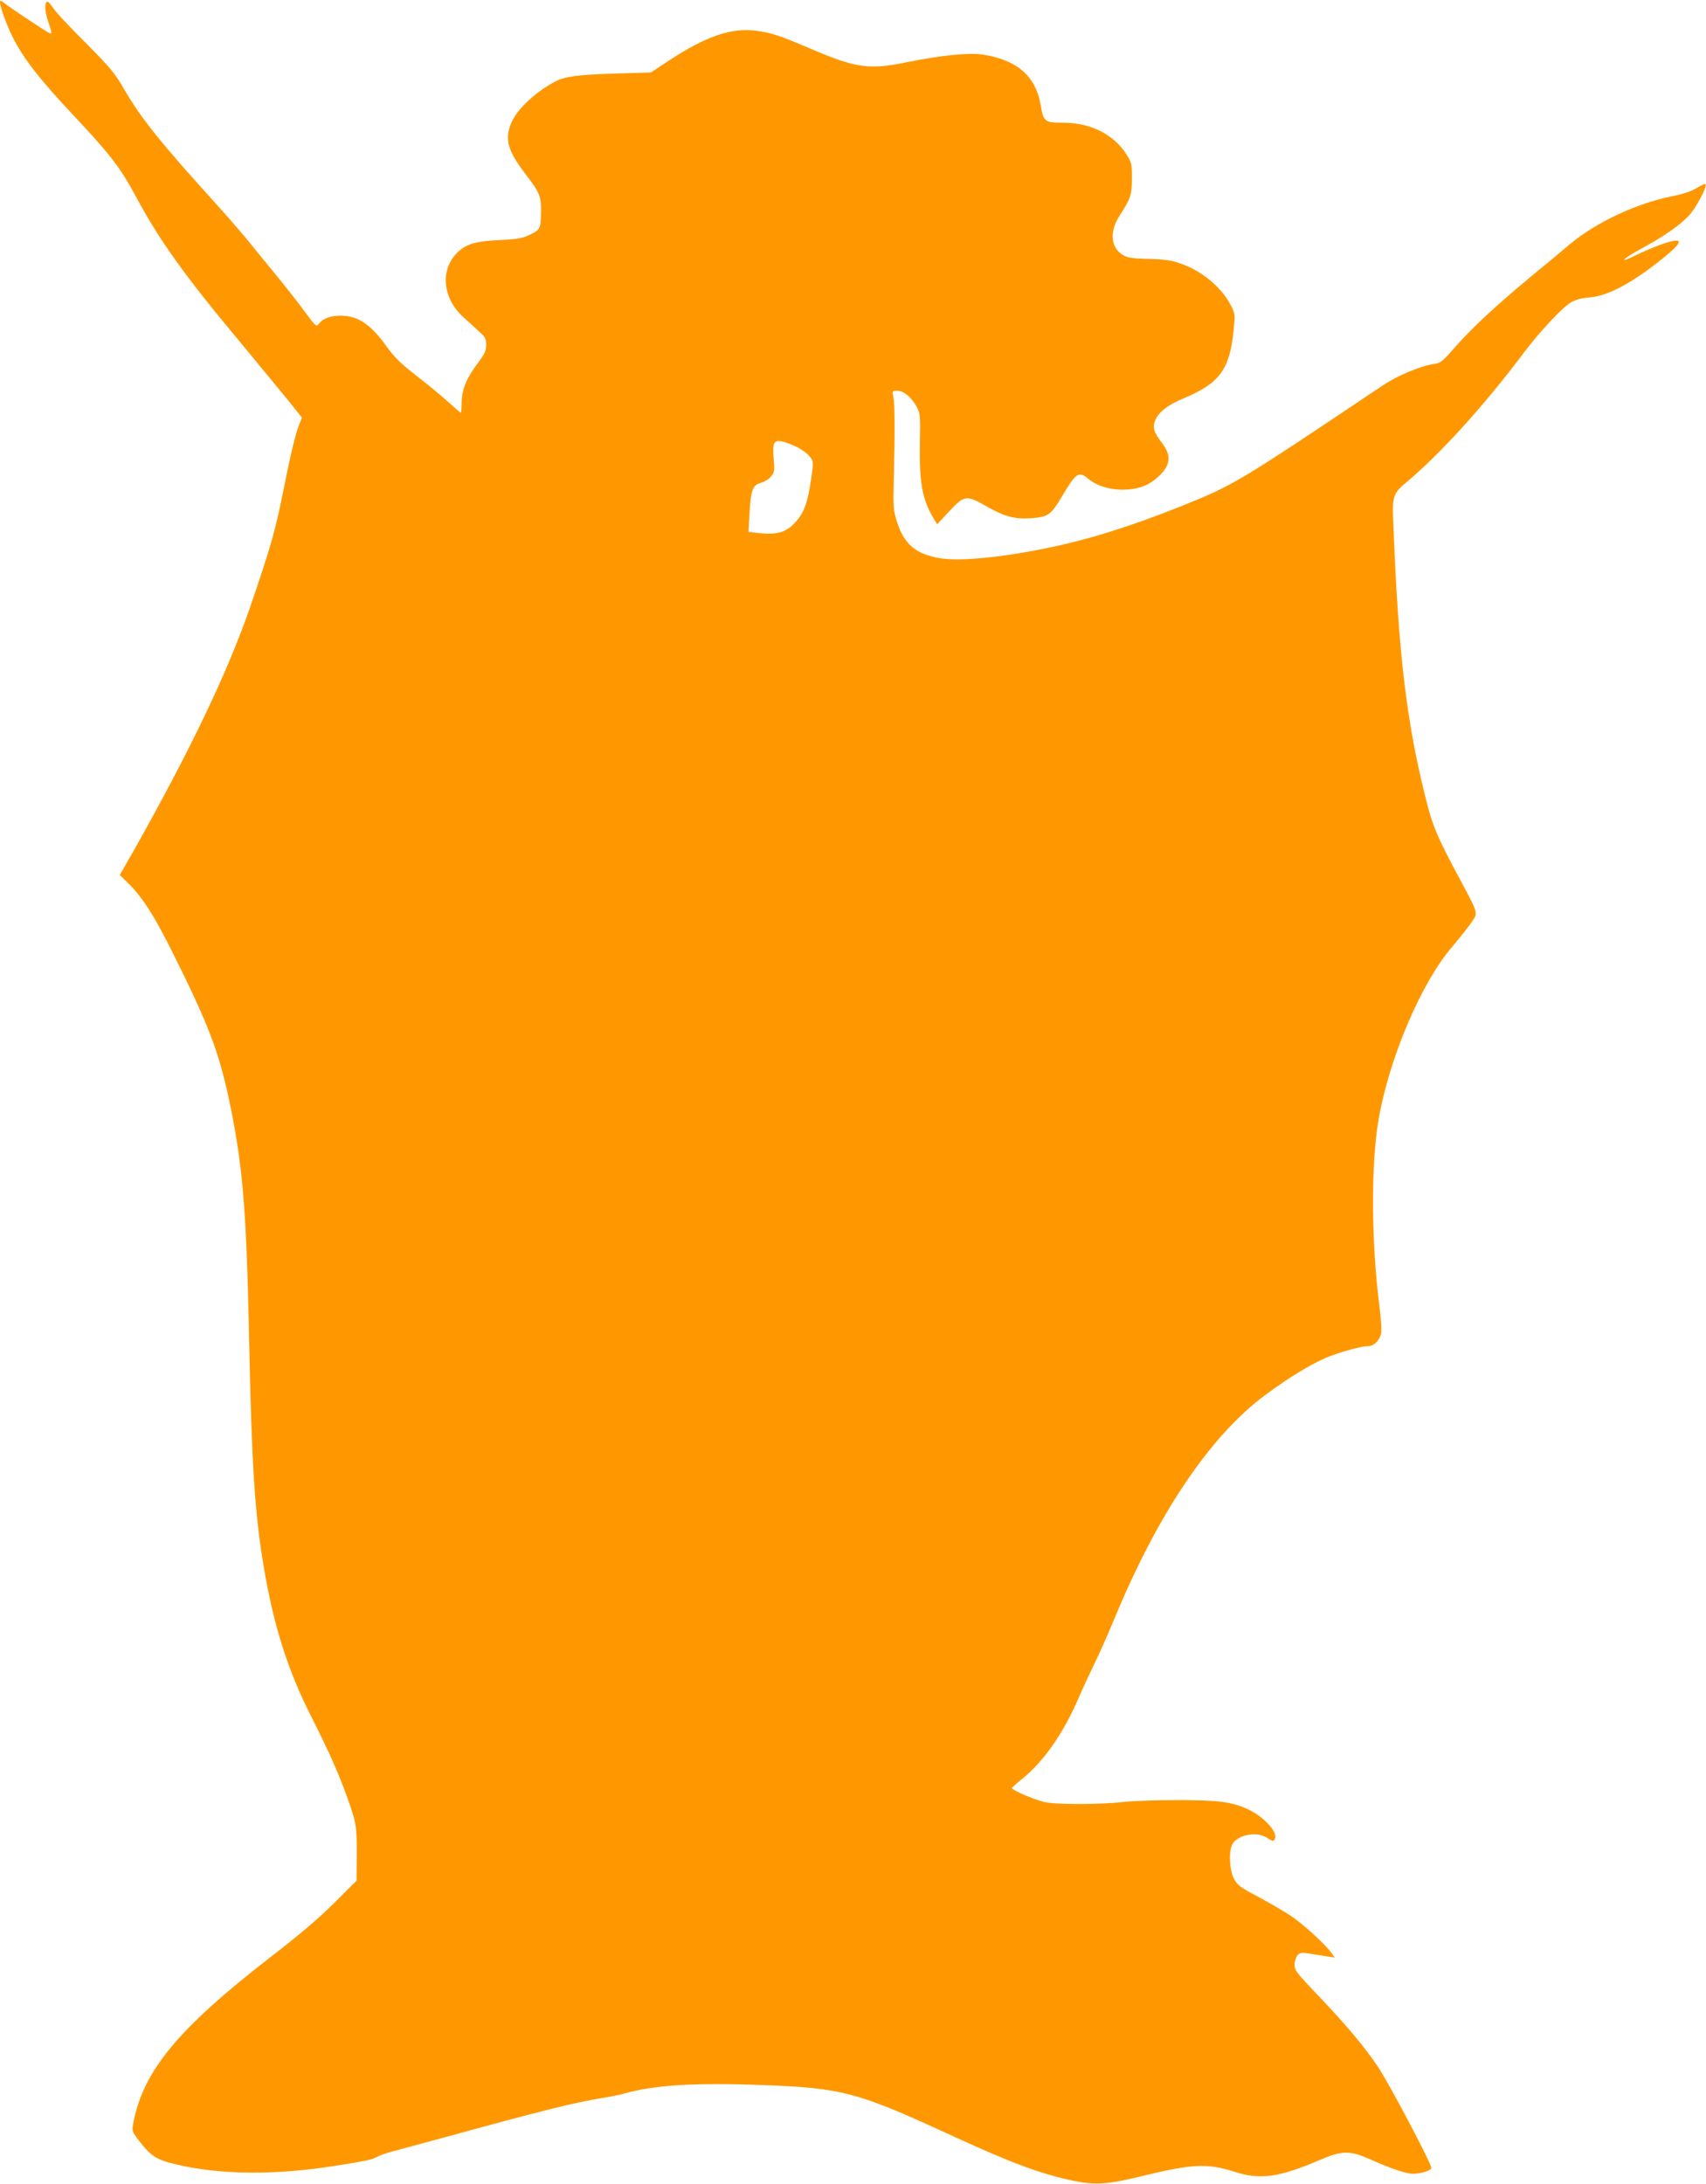
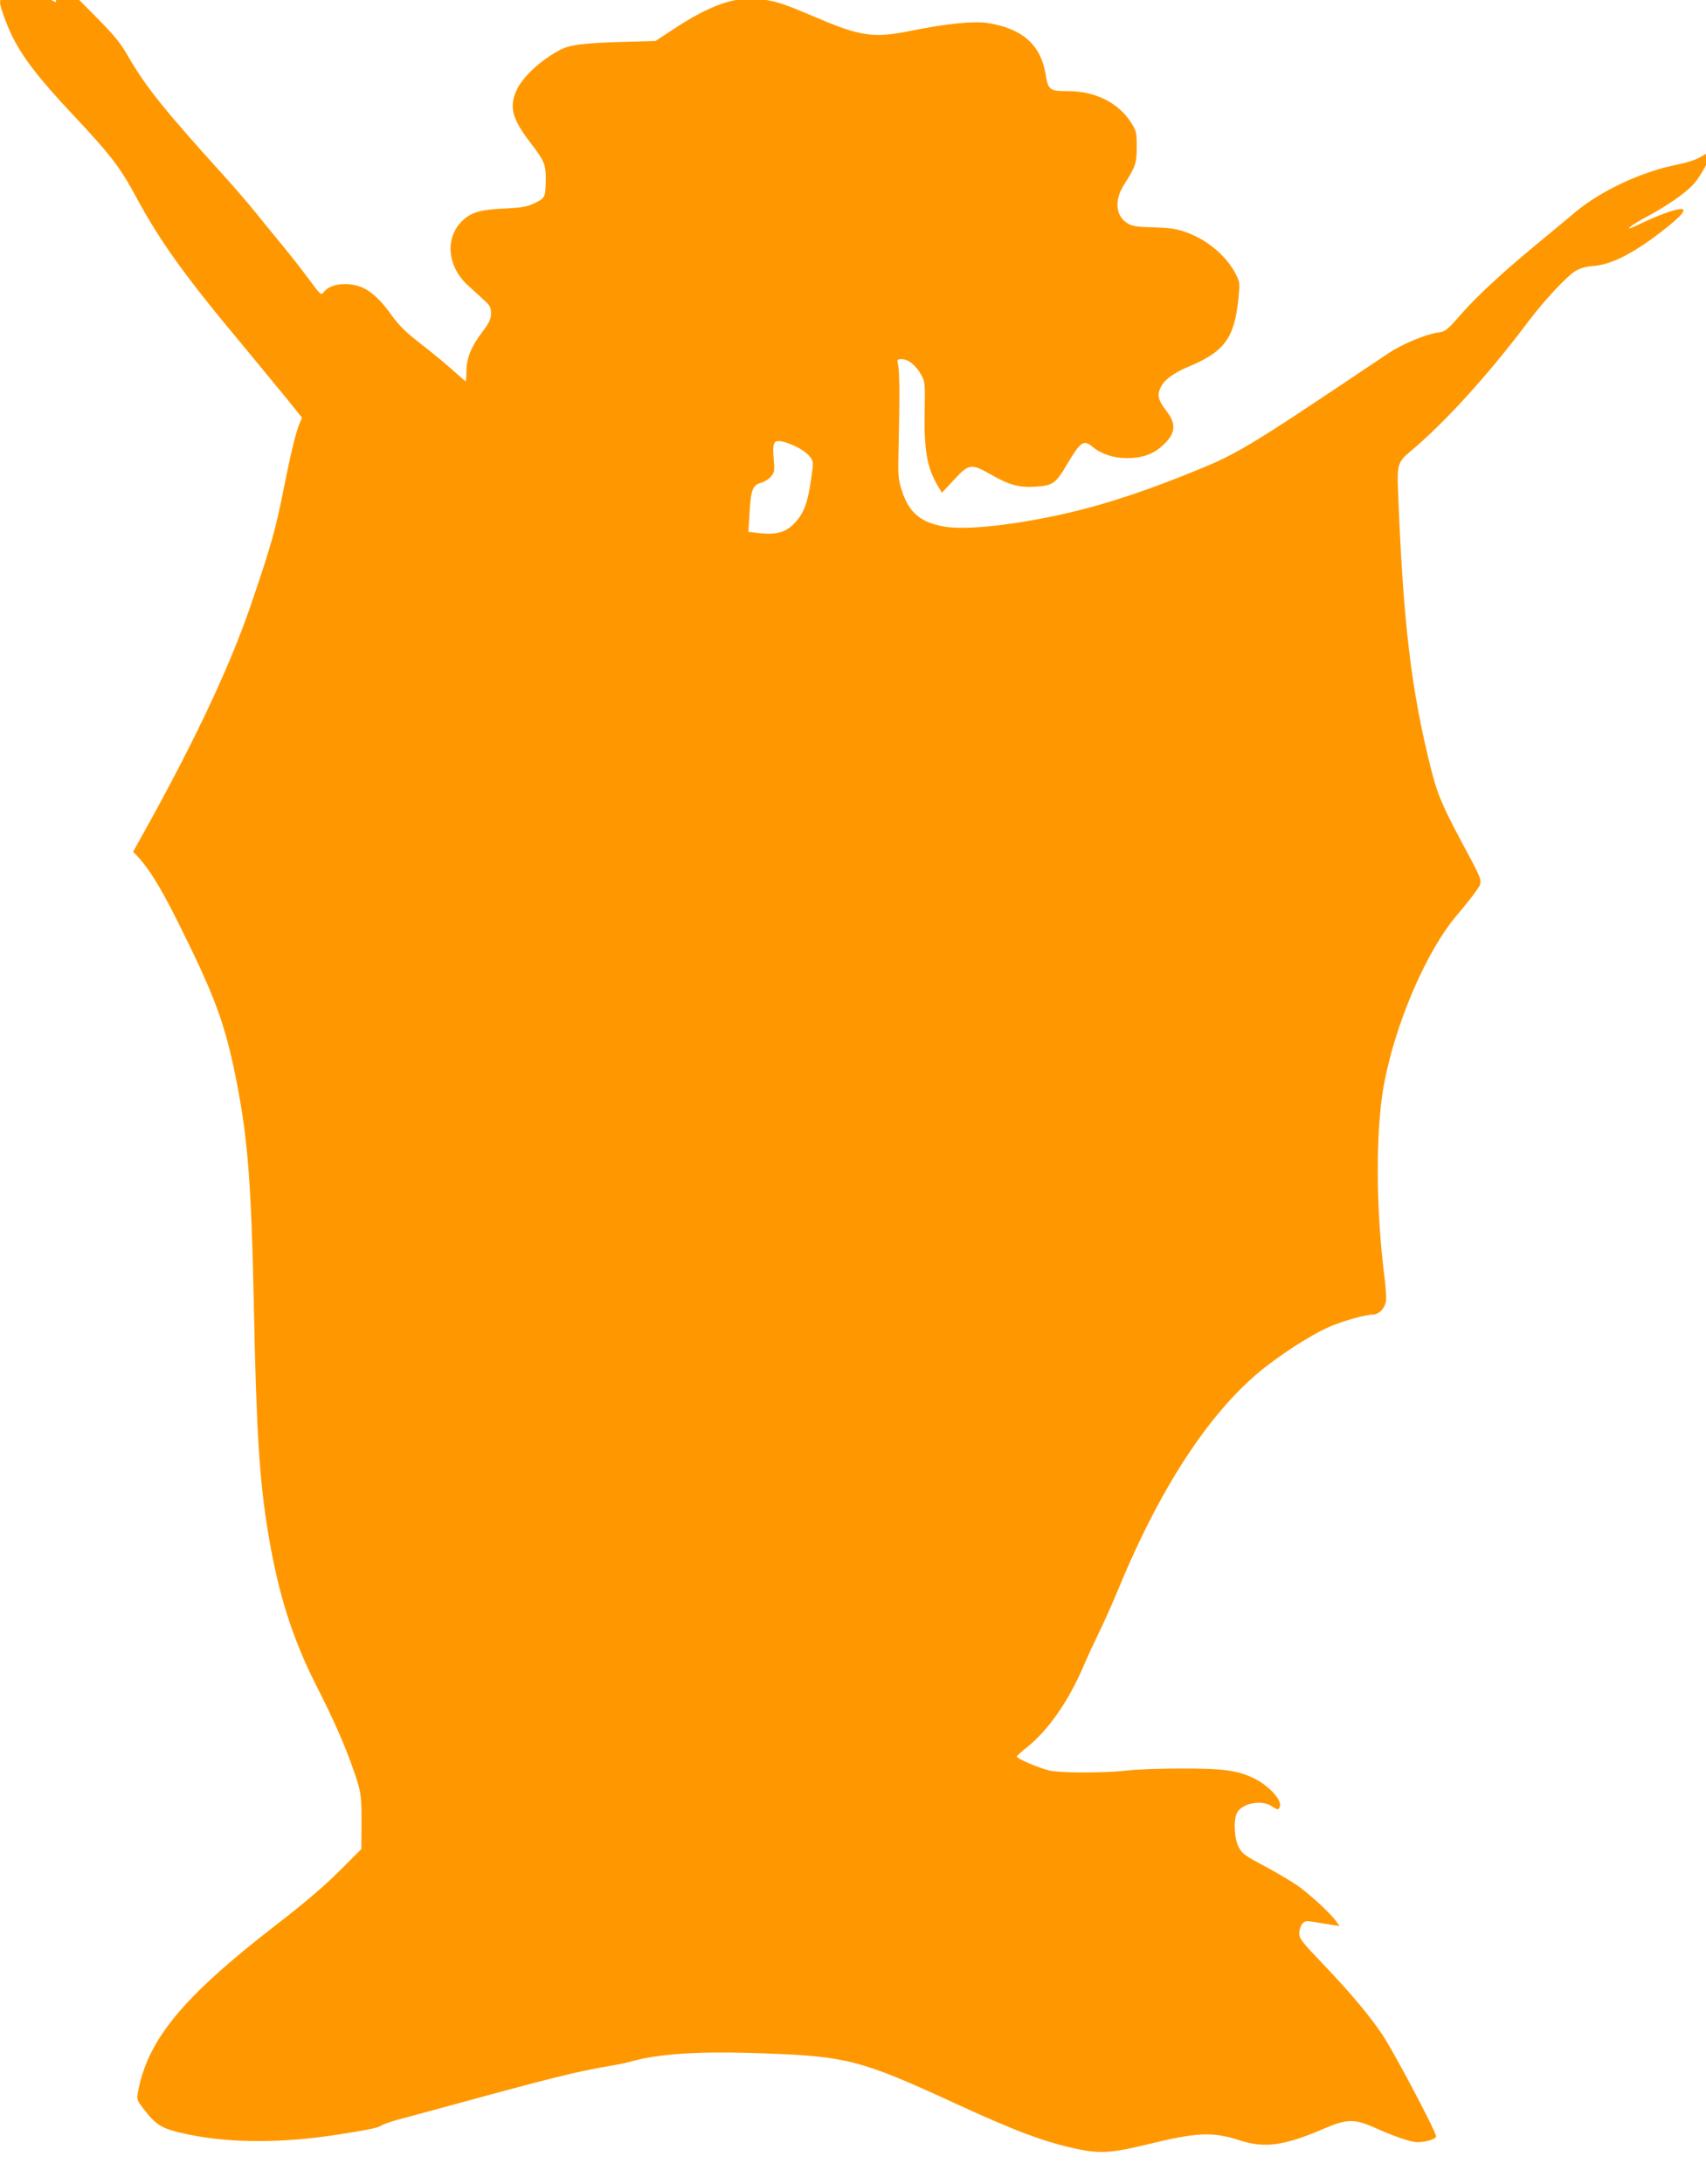
<svg xmlns="http://www.w3.org/2000/svg" version="1.0" width="1000pt" height="1280pt" viewBox="0 0 1000 1280" preserveAspectRatio="xMidYMid meet">
  <g transform="translate(0,1280) scale(0.1,-0.1)" fill="#ff9800" stroke="none">
-     <path d="M0 12786 c0 -25 40 -135 73 -201 62 -125 157 -247 352 -455 222 -236 279 -310 372 -483 140 -260 287 -465 618 -861 112 -136 238 -288 280 -340 l75 -94 -14 -34 c-21 -50 -51 -171 -91 -373 -51 -256 -77 -346 -196 -695 -134 -389 -352 -844 -689 -1442 l-78 -136 50 -49 c81 -79 150 -186 261 -408 218 -437 276 -594 341 -915 71 -355 91 -617 106 -1340 15 -745 33 -1028 86 -1343 58 -345 140 -604 278 -877 109 -214 172 -358 226 -516 40 -117 42 -134 41 -327 l-1 -119 -132 -132 c-92 -91 -208 -190 -376 -319 -539 -418 -744 -665 -801 -972 -8 -44 -7 -48 31 -98 80 -103 108 -119 270 -153 244 -50 548 -50 873 1 179 28 231 39 251 52 13 8 54 23 91 33 37 10 163 44 278 75 612 168 781 210 955 239 53 9 111 20 129 26 175 50 415 65 806 50 470 -17 560 -41 1100 -290 365 -168 532 -230 726 -271 133 -27 202 -22 414 30 283 69 375 73 530 23 151 -49 262 -34 504 70 128 55 175 55 291 3 124 -55 210 -84 250 -85 50 0 110 19 110 34 0 27 -245 491 -315 596 -73 109 -182 240 -342 408 -136 142 -146 156 -145 190 1 20 10 44 19 54 16 16 25 16 78 7 33 -5 78 -13 99 -16 l40 -6 -21 29 c-33 46 -152 156 -224 207 -37 26 -124 77 -194 115 -116 61 -131 72 -152 111 -26 50 -32 158 -10 201 28 56 143 79 202 40 36 -24 41 -24 49 -4 15 39 -69 129 -159 170 -95 44 -172 54 -415 54 -124 0 -265 -5 -315 -11 -134 -16 -399 -16 -465 0 -67 17 -192 71 -188 82 2 5 30 30 63 56 123 100 240 267 328 473 25 58 66 146 90 195 25 50 77 167 116 260 255 620 563 1078 886 1318 134 100 269 182 361 221 79 32 200 66 240 66 37 0 71 33 80 77 3 17 -1 87 -10 155 -48 374 -51 834 -5 1098 63 362 250 800 431 1011 44 52 95 116 113 143 40 59 45 42 -80 276 -118 221 -146 286 -184 435 -118 467 -165 864 -195 1656 -5 128 3 151 75 210 200 167 457 450 689 759 93 124 227 267 277 297 29 17 63 26 104 29 110 8 247 79 431 226 135 108 131 134 -14 82 -40 -15 -103 -42 -140 -60 -105 -53 -80 -22 30 37 130 70 234 142 284 198 41 46 103 162 96 180 -1 6 -25 -3 -51 -20 -32 -20 -80 -36 -145 -49 -210 -42 -446 -153 -597 -279 -44 -37 -147 -123 -230 -191 -206 -171 -351 -305 -446 -415 -74 -84 -85 -93 -123 -98 -78 -11 -214 -68 -298 -124 -862 -578 -874 -585 -1190 -712 -302 -120 -543 -195 -790 -245 -271 -55 -508 -77 -622 -57 -140 25 -207 82 -249 215 -20 64 -22 87 -18 236 7 290 6 454 -2 493 -8 36 -7 37 22 37 37 0 85 -39 114 -94 21 -38 22 -52 19 -211 -4 -228 14 -330 75 -434 l26 -44 71 76 c89 96 101 97 221 28 106 -60 164 -75 263 -68 95 7 113 20 174 123 86 145 101 155 157 108 48 -40 122 -64 199 -64 85 0 148 21 201 67 83 71 92 129 32 207 -50 65 -58 94 -36 140 21 45 77 86 164 122 210 88 268 167 292 396 9 94 9 99 -15 146 -51 101 -159 195 -276 240 -70 27 -102 32 -225 35 -77 2 -107 7 -132 22 -72 42 -81 136 -22 228 68 107 74 125 74 222 0 86 -2 93 -34 143 -75 117 -214 185 -377 183 -100 0 -108 7 -124 104 -29 169 -138 264 -339 295 -78 13 -244 -4 -447 -45 -219 -45 -297 -34 -559 78 -183 78 -230 94 -318 106 -149 21 -298 -30 -522 -178 l-100 -66 -210 -6 c-217 -7 -292 -17 -347 -45 -113 -58 -225 -161 -259 -240 -43 -97 -25 -165 81 -304 86 -112 93 -131 91 -230 -2 -94 -3 -97 -79 -132 -33 -15 -74 -21 -160 -25 -142 -6 -198 -22 -250 -72 -103 -100 -89 -267 32 -378 29 -26 72 -65 94 -86 36 -32 42 -43 42 -78 0 -34 -9 -53 -46 -103 -69 -90 -96 -156 -98 -232 0 -35 -3 -64 -4 -64 -2 0 -33 27 -70 60 -36 33 -120 103 -186 154 -96 74 -133 111 -179 174 -94 132 -169 182 -272 182 -60 0 -105 -18 -127 -49 -13 -18 -19 -13 -85 77 -39 53 -111 145 -159 203 -49 59 -119 145 -155 190 -37 46 -122 145 -189 219 -345 381 -450 512 -553 688 -54 94 -81 126 -224 270 -90 89 -175 180 -189 202 -15 22 -30 40 -34 40 -21 0 -19 -55 4 -121 19 -53 21 -69 10 -65 -17 6 -227 145 -266 176 -23 18 -28 19 -28 6z m4669 -2605 c29 -14 64 -39 77 -56 23 -30 23 -31 9 -129 -20 -141 -41 -199 -92 -256 -53 -59 -107 -75 -209 -65 l-67 8 6 101 c8 144 18 173 67 186 21 6 49 23 60 38 20 24 21 34 15 105 -8 92 1 109 48 100 18 -3 56 -17 86 -32z" />
+     <path d="M0 12786 c0 -25 40 -135 73 -201 62 -125 157 -247 352 -455 222 -236 279 -310 372 -483 140 -260 287 -465 618 -861 112 -136 238 -288 280 -340 l75 -94 -14 -34 c-21 -50 -51 -171 -91 -373 -51 -256 -77 -346 -196 -695 -134 -389 -352 -844 -689 -1442 c81 -79 150 -186 261 -408 218 -437 276 -594 341 -915 71 -355 91 -617 106 -1340 15 -745 33 -1028 86 -1343 58 -345 140 -604 278 -877 109 -214 172 -358 226 -516 40 -117 42 -134 41 -327 l-1 -119 -132 -132 c-92 -91 -208 -190 -376 -319 -539 -418 -744 -665 -801 -972 -8 -44 -7 -48 31 -98 80 -103 108 -119 270 -153 244 -50 548 -50 873 1 179 28 231 39 251 52 13 8 54 23 91 33 37 10 163 44 278 75 612 168 781 210 955 239 53 9 111 20 129 26 175 50 415 65 806 50 470 -17 560 -41 1100 -290 365 -168 532 -230 726 -271 133 -27 202 -22 414 30 283 69 375 73 530 23 151 -49 262 -34 504 70 128 55 175 55 291 3 124 -55 210 -84 250 -85 50 0 110 19 110 34 0 27 -245 491 -315 596 -73 109 -182 240 -342 408 -136 142 -146 156 -145 190 1 20 10 44 19 54 16 16 25 16 78 7 33 -5 78 -13 99 -16 l40 -6 -21 29 c-33 46 -152 156 -224 207 -37 26 -124 77 -194 115 -116 61 -131 72 -152 111 -26 50 -32 158 -10 201 28 56 143 79 202 40 36 -24 41 -24 49 -4 15 39 -69 129 -159 170 -95 44 -172 54 -415 54 -124 0 -265 -5 -315 -11 -134 -16 -399 -16 -465 0 -67 17 -192 71 -188 82 2 5 30 30 63 56 123 100 240 267 328 473 25 58 66 146 90 195 25 50 77 167 116 260 255 620 563 1078 886 1318 134 100 269 182 361 221 79 32 200 66 240 66 37 0 71 33 80 77 3 17 -1 87 -10 155 -48 374 -51 834 -5 1098 63 362 250 800 431 1011 44 52 95 116 113 143 40 59 45 42 -80 276 -118 221 -146 286 -184 435 -118 467 -165 864 -195 1656 -5 128 3 151 75 210 200 167 457 450 689 759 93 124 227 267 277 297 29 17 63 26 104 29 110 8 247 79 431 226 135 108 131 134 -14 82 -40 -15 -103 -42 -140 -60 -105 -53 -80 -22 30 37 130 70 234 142 284 198 41 46 103 162 96 180 -1 6 -25 -3 -51 -20 -32 -20 -80 -36 -145 -49 -210 -42 -446 -153 -597 -279 -44 -37 -147 -123 -230 -191 -206 -171 -351 -305 -446 -415 -74 -84 -85 -93 -123 -98 -78 -11 -214 -68 -298 -124 -862 -578 -874 -585 -1190 -712 -302 -120 -543 -195 -790 -245 -271 -55 -508 -77 -622 -57 -140 25 -207 82 -249 215 -20 64 -22 87 -18 236 7 290 6 454 -2 493 -8 36 -7 37 22 37 37 0 85 -39 114 -94 21 -38 22 -52 19 -211 -4 -228 14 -330 75 -434 l26 -44 71 76 c89 96 101 97 221 28 106 -60 164 -75 263 -68 95 7 113 20 174 123 86 145 101 155 157 108 48 -40 122 -64 199 -64 85 0 148 21 201 67 83 71 92 129 32 207 -50 65 -58 94 -36 140 21 45 77 86 164 122 210 88 268 167 292 396 9 94 9 99 -15 146 -51 101 -159 195 -276 240 -70 27 -102 32 -225 35 -77 2 -107 7 -132 22 -72 42 -81 136 -22 228 68 107 74 125 74 222 0 86 -2 93 -34 143 -75 117 -214 185 -377 183 -100 0 -108 7 -124 104 -29 169 -138 264 -339 295 -78 13 -244 -4 -447 -45 -219 -45 -297 -34 -559 78 -183 78 -230 94 -318 106 -149 21 -298 -30 -522 -178 l-100 -66 -210 -6 c-217 -7 -292 -17 -347 -45 -113 -58 -225 -161 -259 -240 -43 -97 -25 -165 81 -304 86 -112 93 -131 91 -230 -2 -94 -3 -97 -79 -132 -33 -15 -74 -21 -160 -25 -142 -6 -198 -22 -250 -72 -103 -100 -89 -267 32 -378 29 -26 72 -65 94 -86 36 -32 42 -43 42 -78 0 -34 -9 -53 -46 -103 -69 -90 -96 -156 -98 -232 0 -35 -3 -64 -4 -64 -2 0 -33 27 -70 60 -36 33 -120 103 -186 154 -96 74 -133 111 -179 174 -94 132 -169 182 -272 182 -60 0 -105 -18 -127 -49 -13 -18 -19 -13 -85 77 -39 53 -111 145 -159 203 -49 59 -119 145 -155 190 -37 46 -122 145 -189 219 -345 381 -450 512 -553 688 -54 94 -81 126 -224 270 -90 89 -175 180 -189 202 -15 22 -30 40 -34 40 -21 0 -19 -55 4 -121 19 -53 21 -69 10 -65 -17 6 -227 145 -266 176 -23 18 -28 19 -28 6z m4669 -2605 c29 -14 64 -39 77 -56 23 -30 23 -31 9 -129 -20 -141 -41 -199 -92 -256 -53 -59 -107 -75 -209 -65 l-67 8 6 101 c8 144 18 173 67 186 21 6 49 23 60 38 20 24 21 34 15 105 -8 92 1 109 48 100 18 -3 56 -17 86 -32z" />
  </g>
</svg>